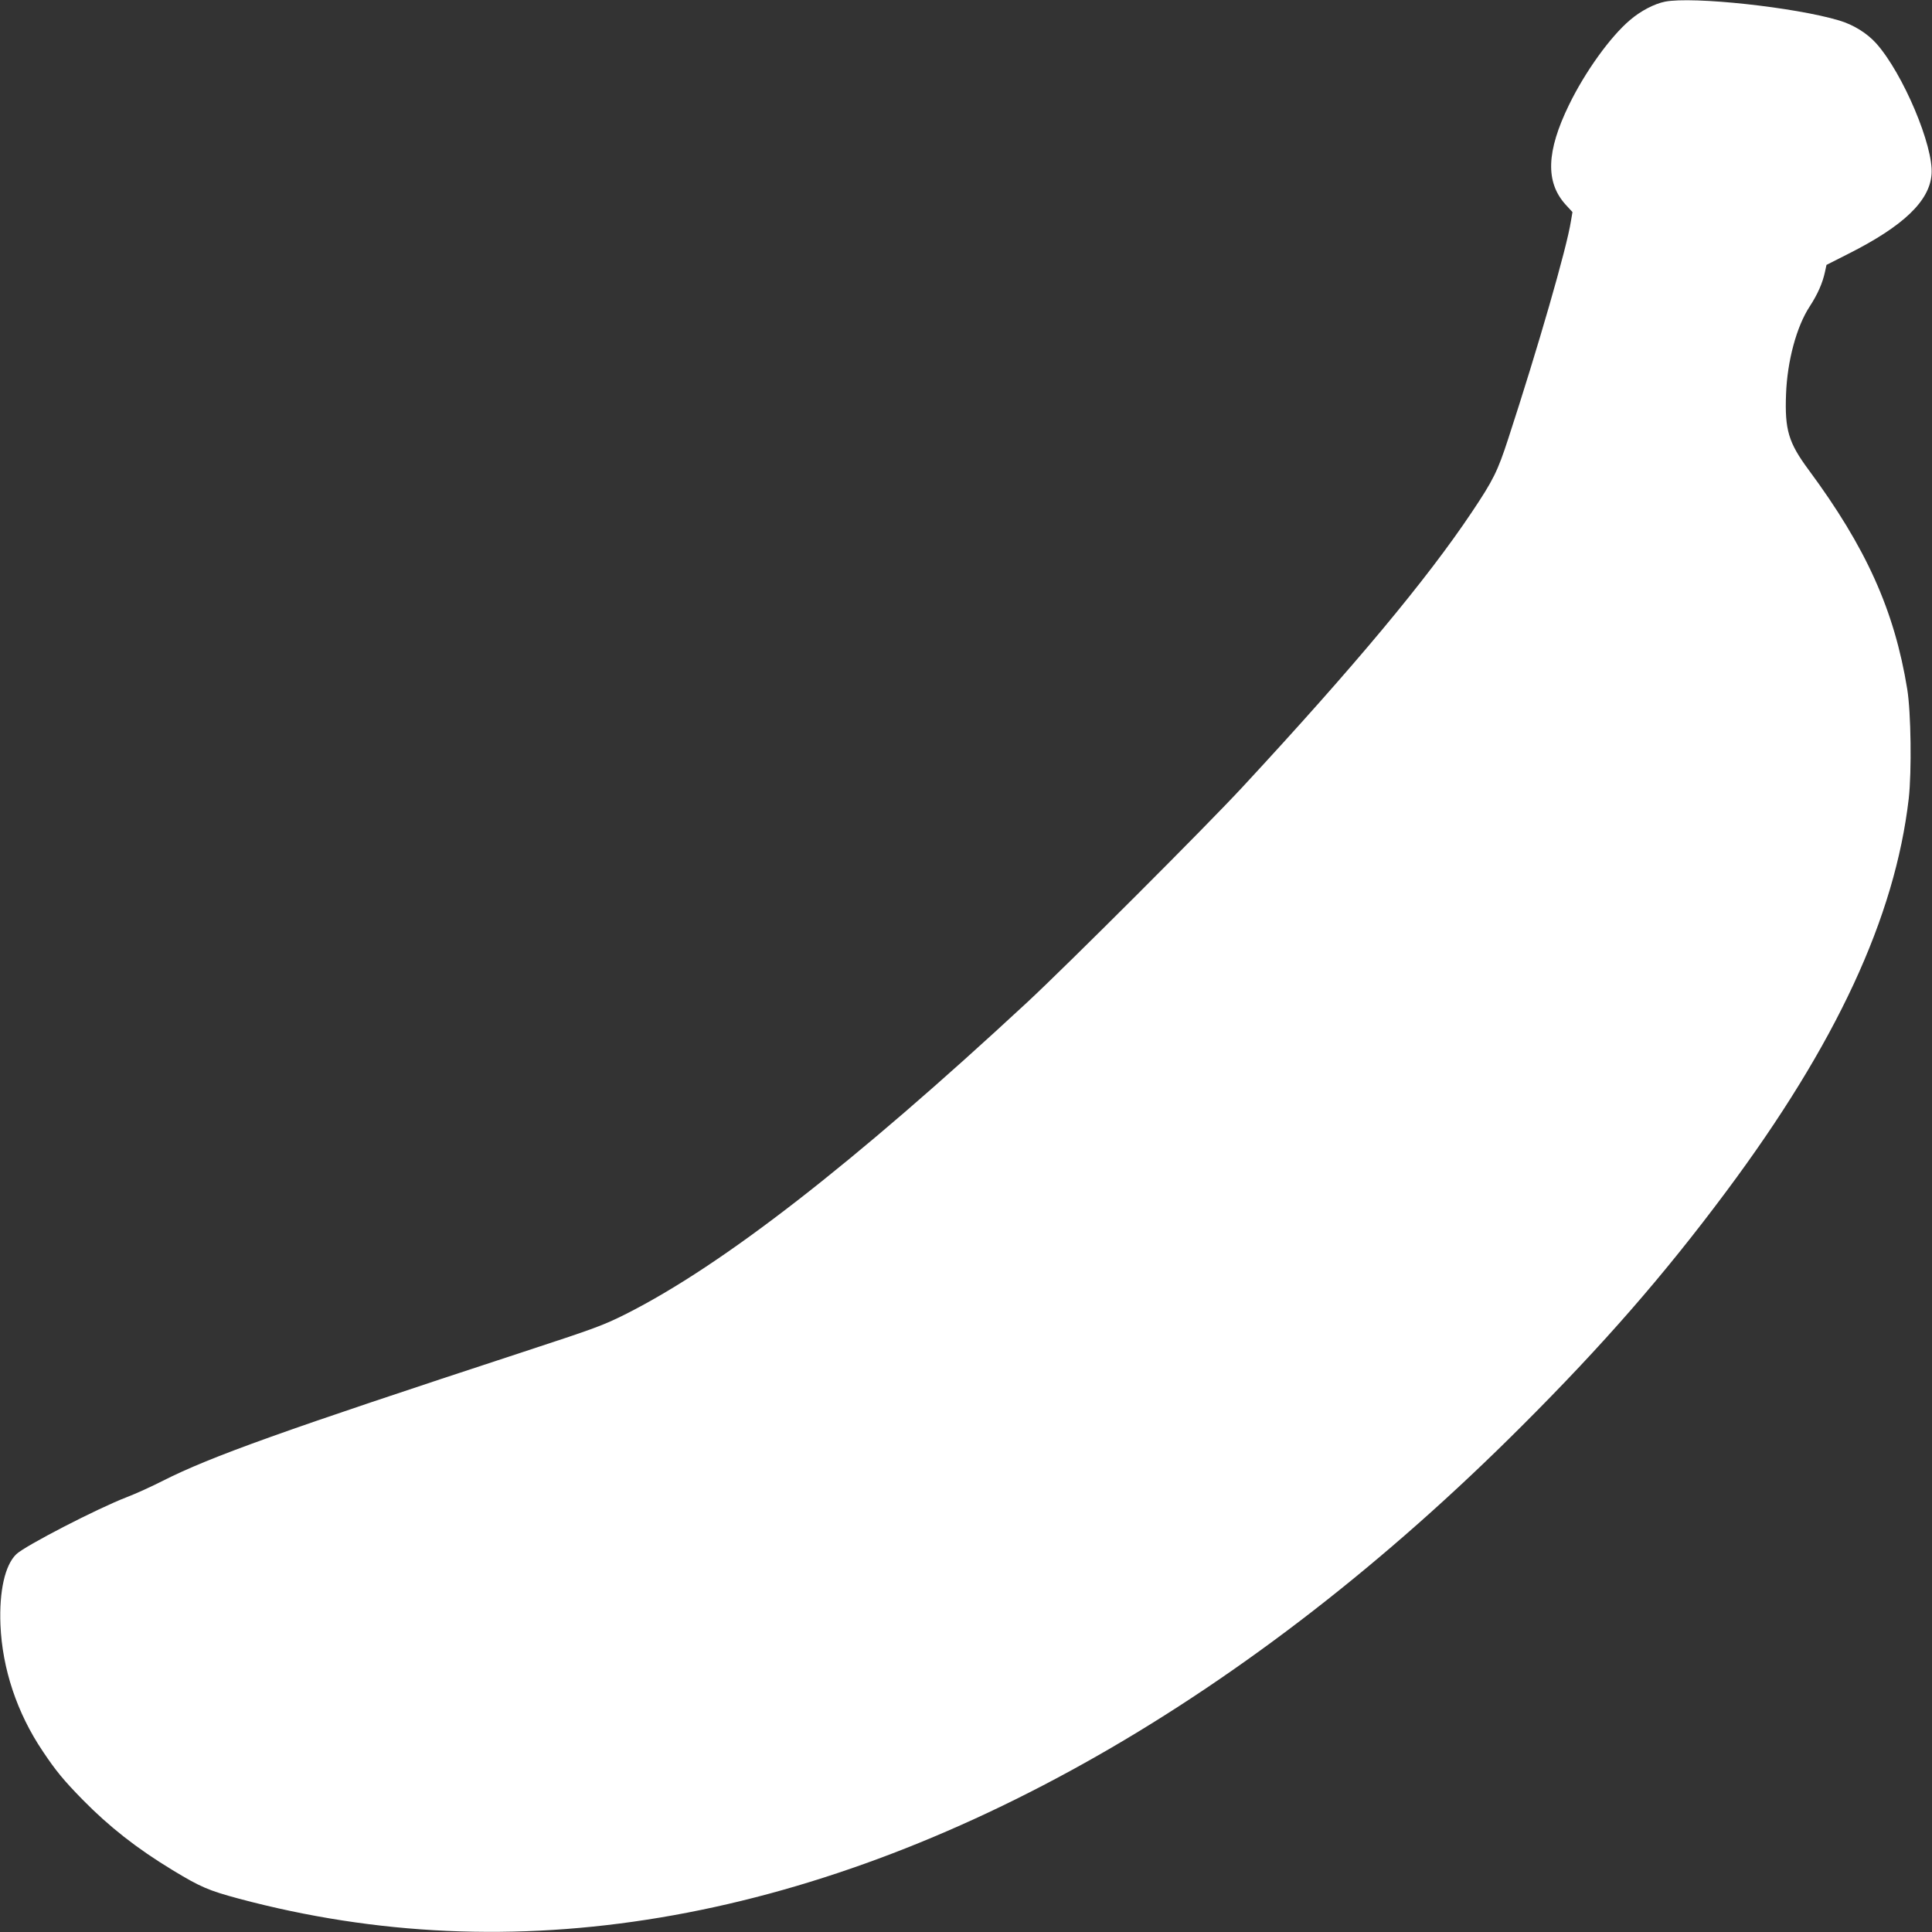
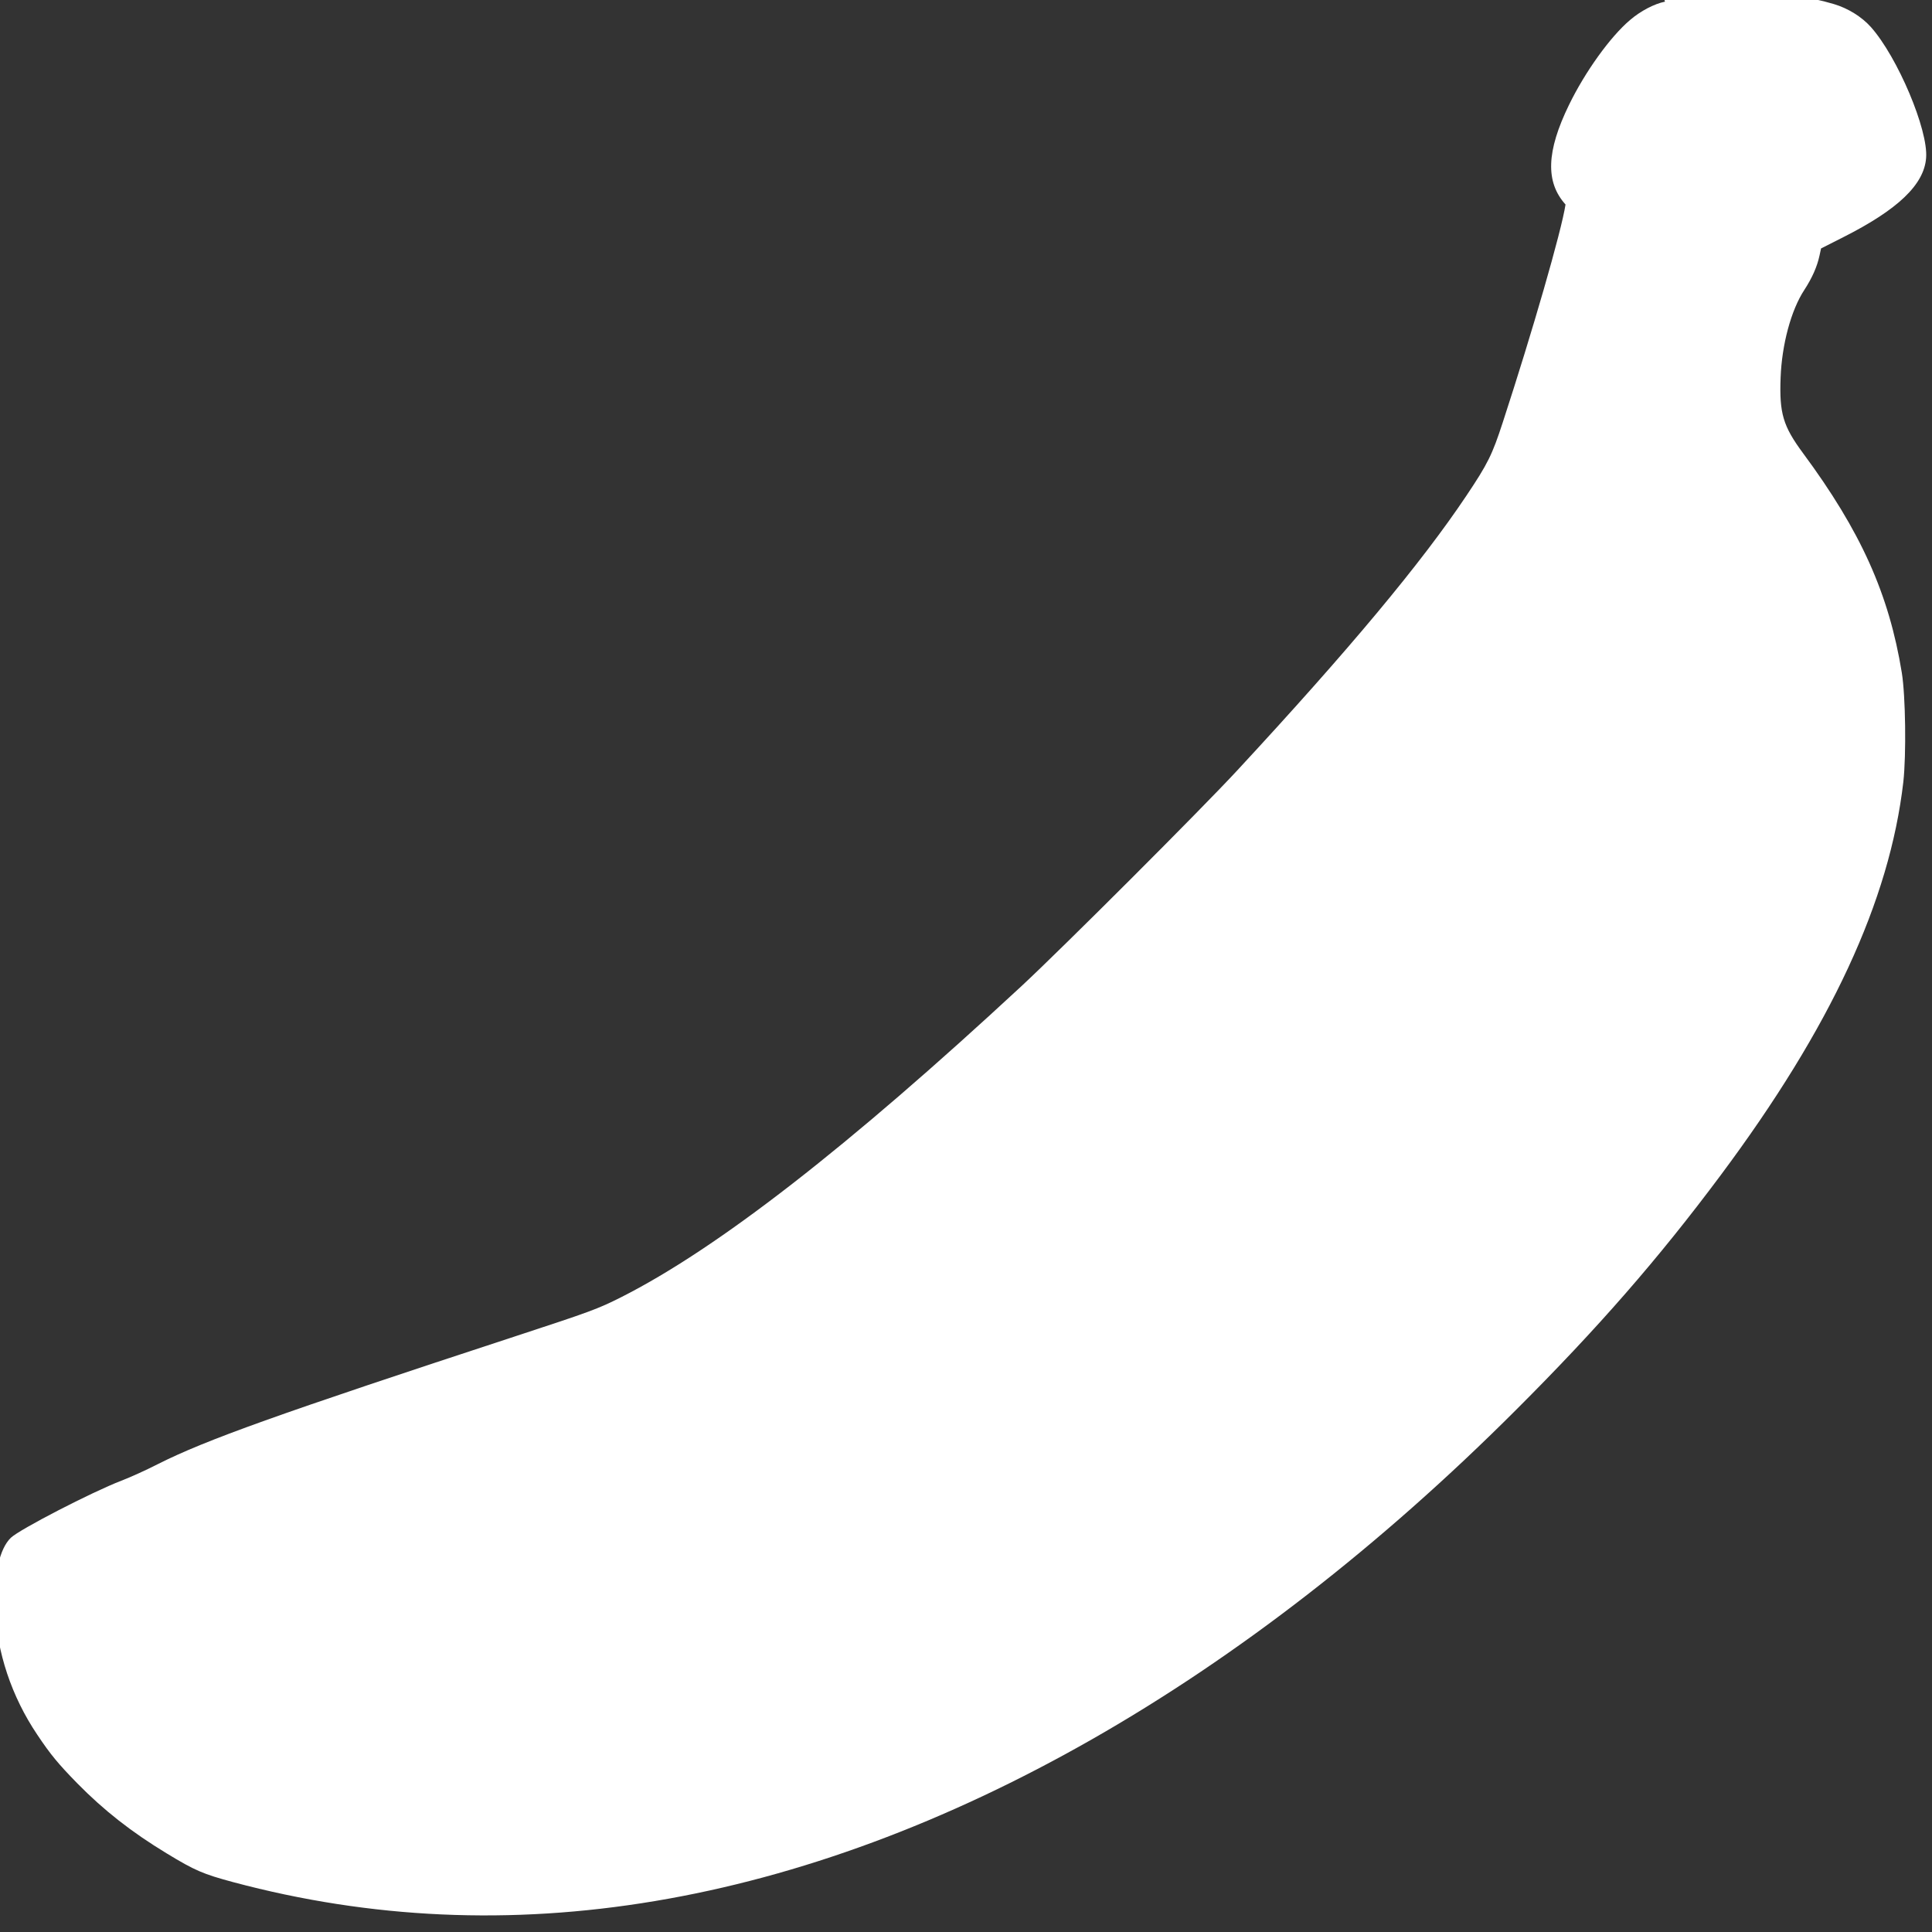
<svg xmlns="http://www.w3.org/2000/svg" version="1.0" width="1280pt" height="1280pt" viewBox="0 0 1280 1280" preserveAspectRatio="xMidYMid meet">
  <rect x="0" y="0" width="1280" height="1280" fill="#333333" stroke="none" />
  <g transform="translate(0,1280) scale(0.1,-0.1)" fill="#ffffff" stroke="none">
-     <path d="M11031 12789 c-70 -14 -161 -61 -232 -122 -130 -110 -297 -342 -404 -562 -150 -308 -157 -511 -23 -660 l46 -50 -10 -59 c-27 -177 -220 -844 -415 -1441 -71 -218 -99 -275 -243 -490 -298 -445 -773 -1015 -1514 -1815 -246 -266 -1161 -1180 -1431 -1431 -1153 -1069 -2016 -1740 -2655 -2063 -153 -77 -205 -96 -690 -255 -1586 -520 -2063 -691 -2380 -851 -74 -38 -182 -87 -240 -109 -195 -75 -675 -323 -732 -378 -75 -72 -114 -244 -105 -468 12 -290 109 -583 280 -837 88 -132 140 -194 265 -322 176 -179 358 -322 592 -464 189 -115 242 -137 442 -191 910 -243 1838 -285 2793 -125 1916 320 3904 1453 5705 3254 540 539 944 1002 1356 1555 730 979 1119 1818 1210 2605 20 180 15 569 -10 724 -85 523 -273 939 -654 1454 -133 180 -158 264 -149 501 8 218 69 447 157 581 52 80 85 154 101 229 l10 46 146 74 c363 183 537 349 550 526 15 185 -189 668 -366 867 -61 68 -151 124 -245 152 -292 88 -971 161 -1155 125z" />
+     <path d="M11031 12789 c-70 -14 -161 -61 -232 -122 -130 -110 -297 -342 -404 -562 -150 -308 -157 -511 -23 -660 c-27 -177 -220 -844 -415 -1441 -71 -218 -99 -275 -243 -490 -298 -445 -773 -1015 -1514 -1815 -246 -266 -1161 -1180 -1431 -1431 -1153 -1069 -2016 -1740 -2655 -2063 -153 -77 -205 -96 -690 -255 -1586 -520 -2063 -691 -2380 -851 -74 -38 -182 -87 -240 -109 -195 -75 -675 -323 -732 -378 -75 -72 -114 -244 -105 -468 12 -290 109 -583 280 -837 88 -132 140 -194 265 -322 176 -179 358 -322 592 -464 189 -115 242 -137 442 -191 910 -243 1838 -285 2793 -125 1916 320 3904 1453 5705 3254 540 539 944 1002 1356 1555 730 979 1119 1818 1210 2605 20 180 15 569 -10 724 -85 523 -273 939 -654 1454 -133 180 -158 264 -149 501 8 218 69 447 157 581 52 80 85 154 101 229 l10 46 146 74 c363 183 537 349 550 526 15 185 -189 668 -366 867 -61 68 -151 124 -245 152 -292 88 -971 161 -1155 125z" />
  </g>
</svg>